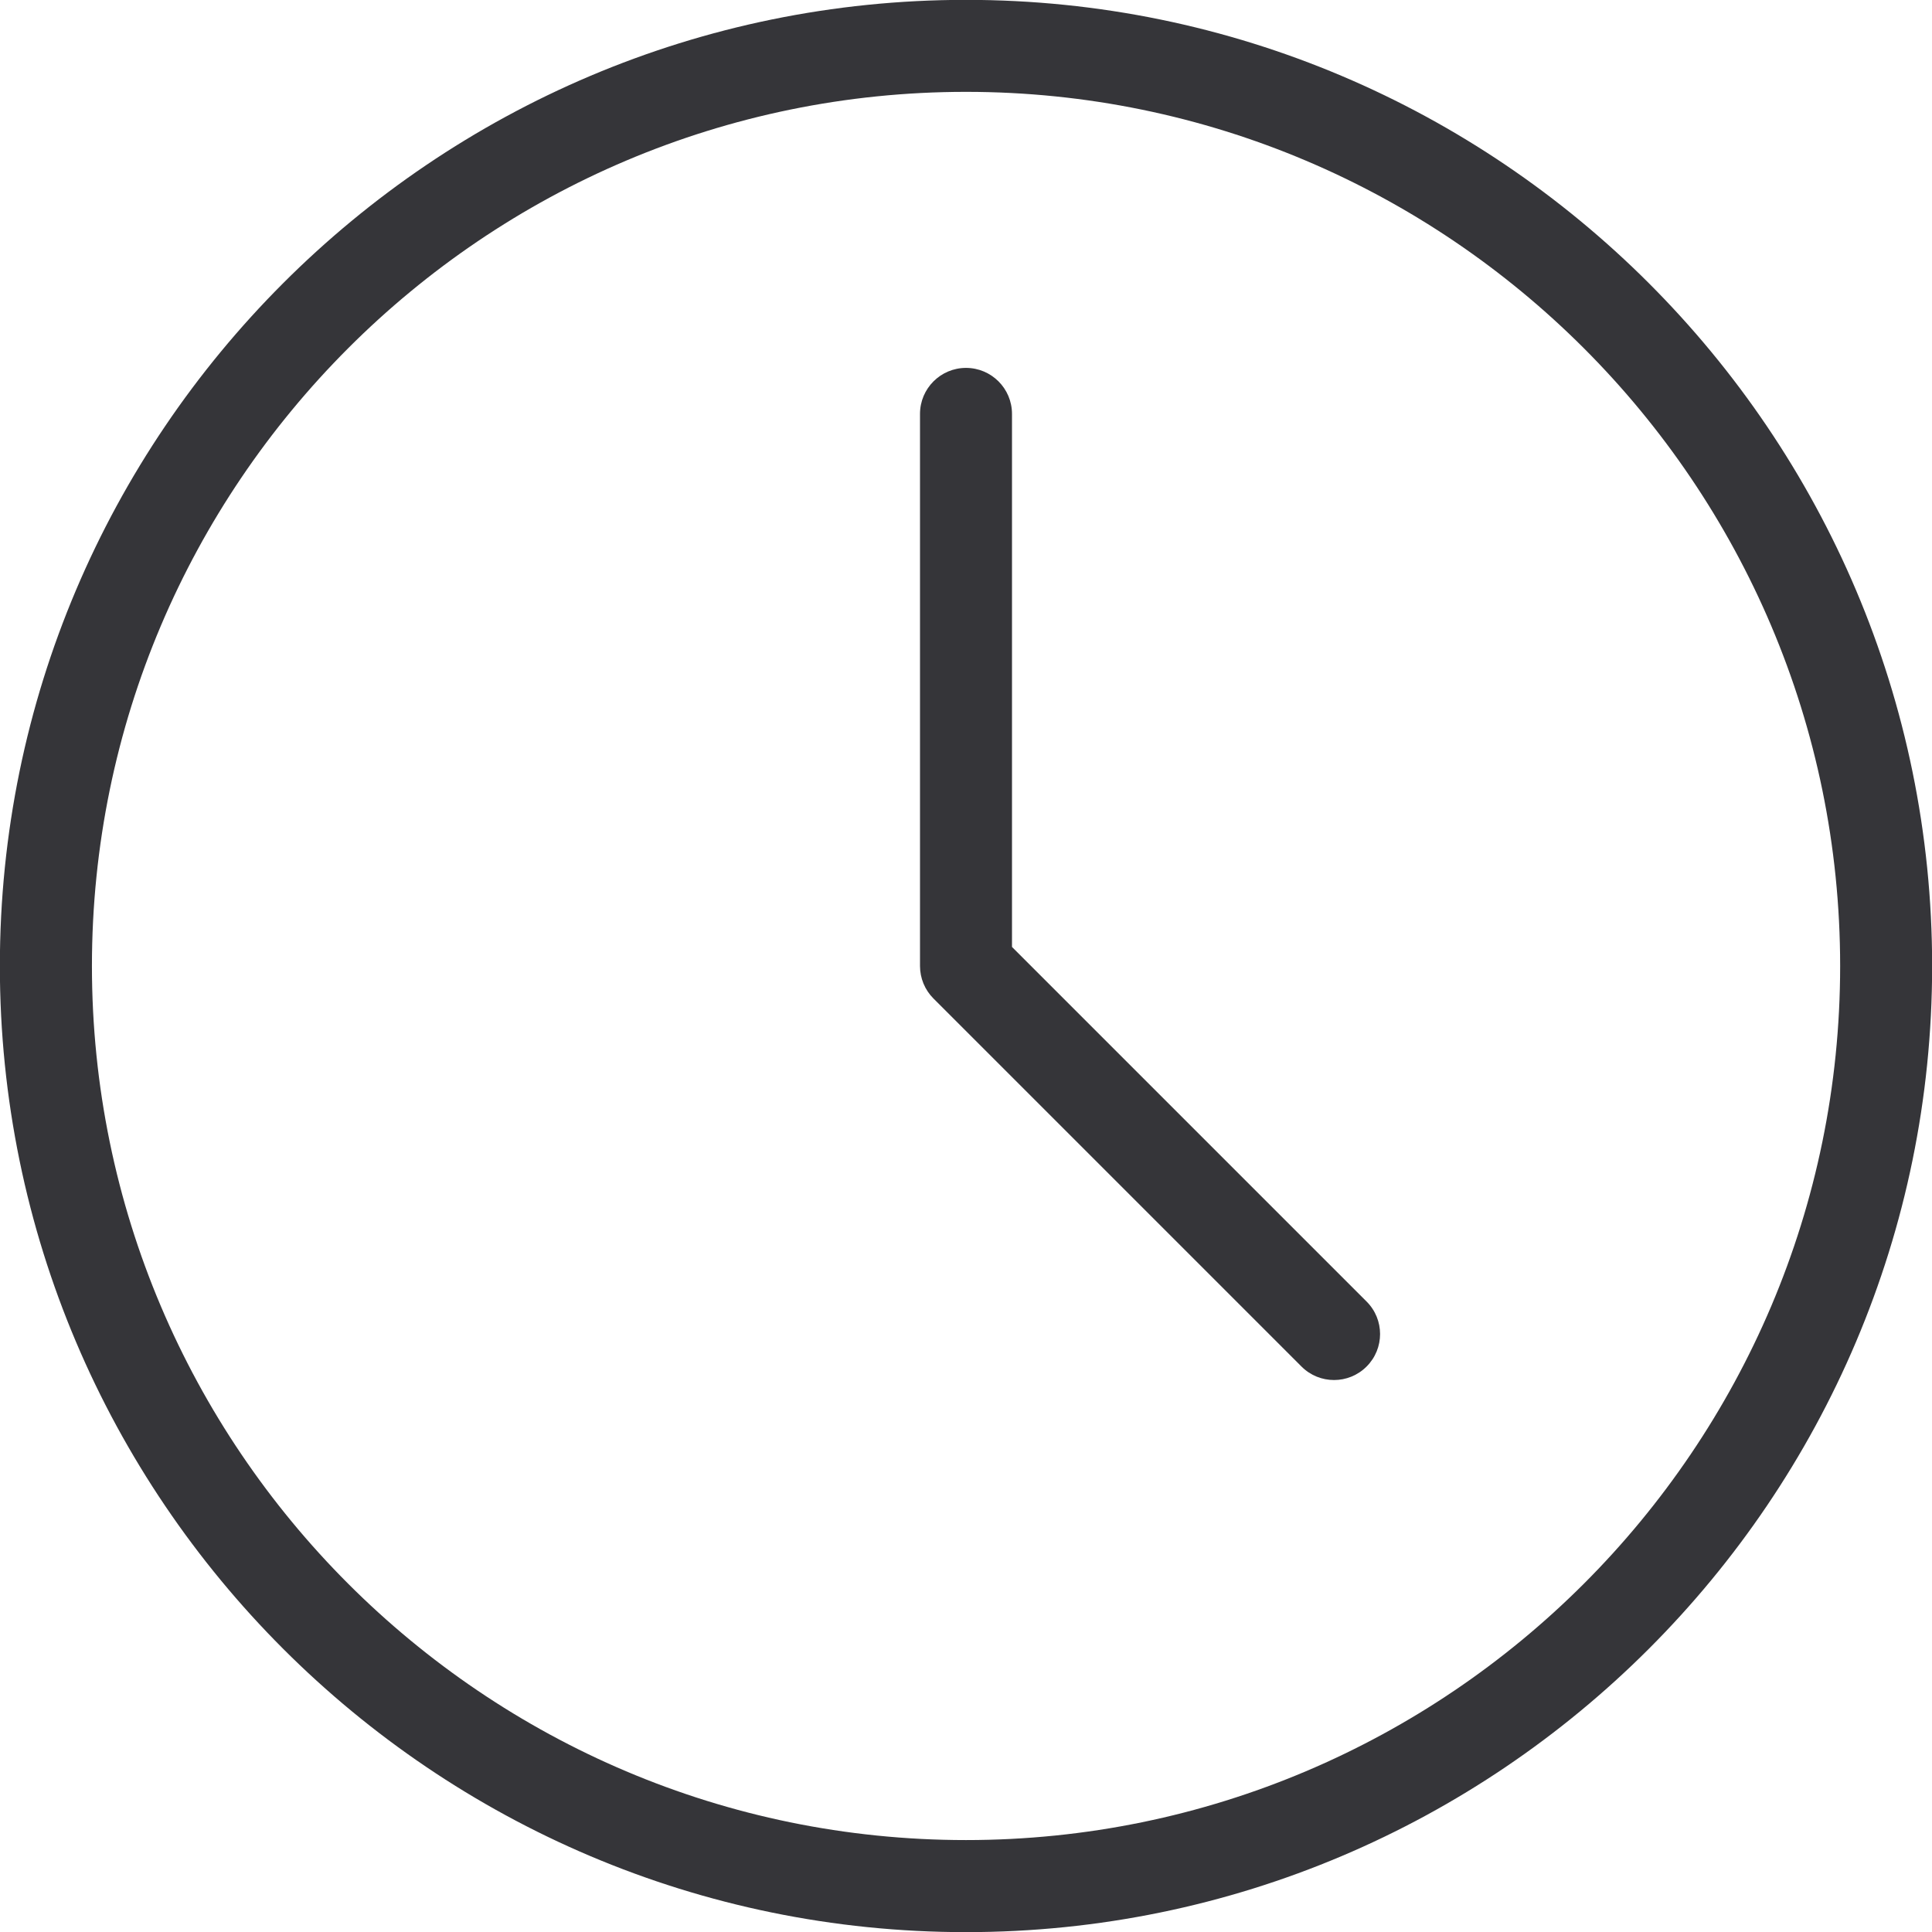
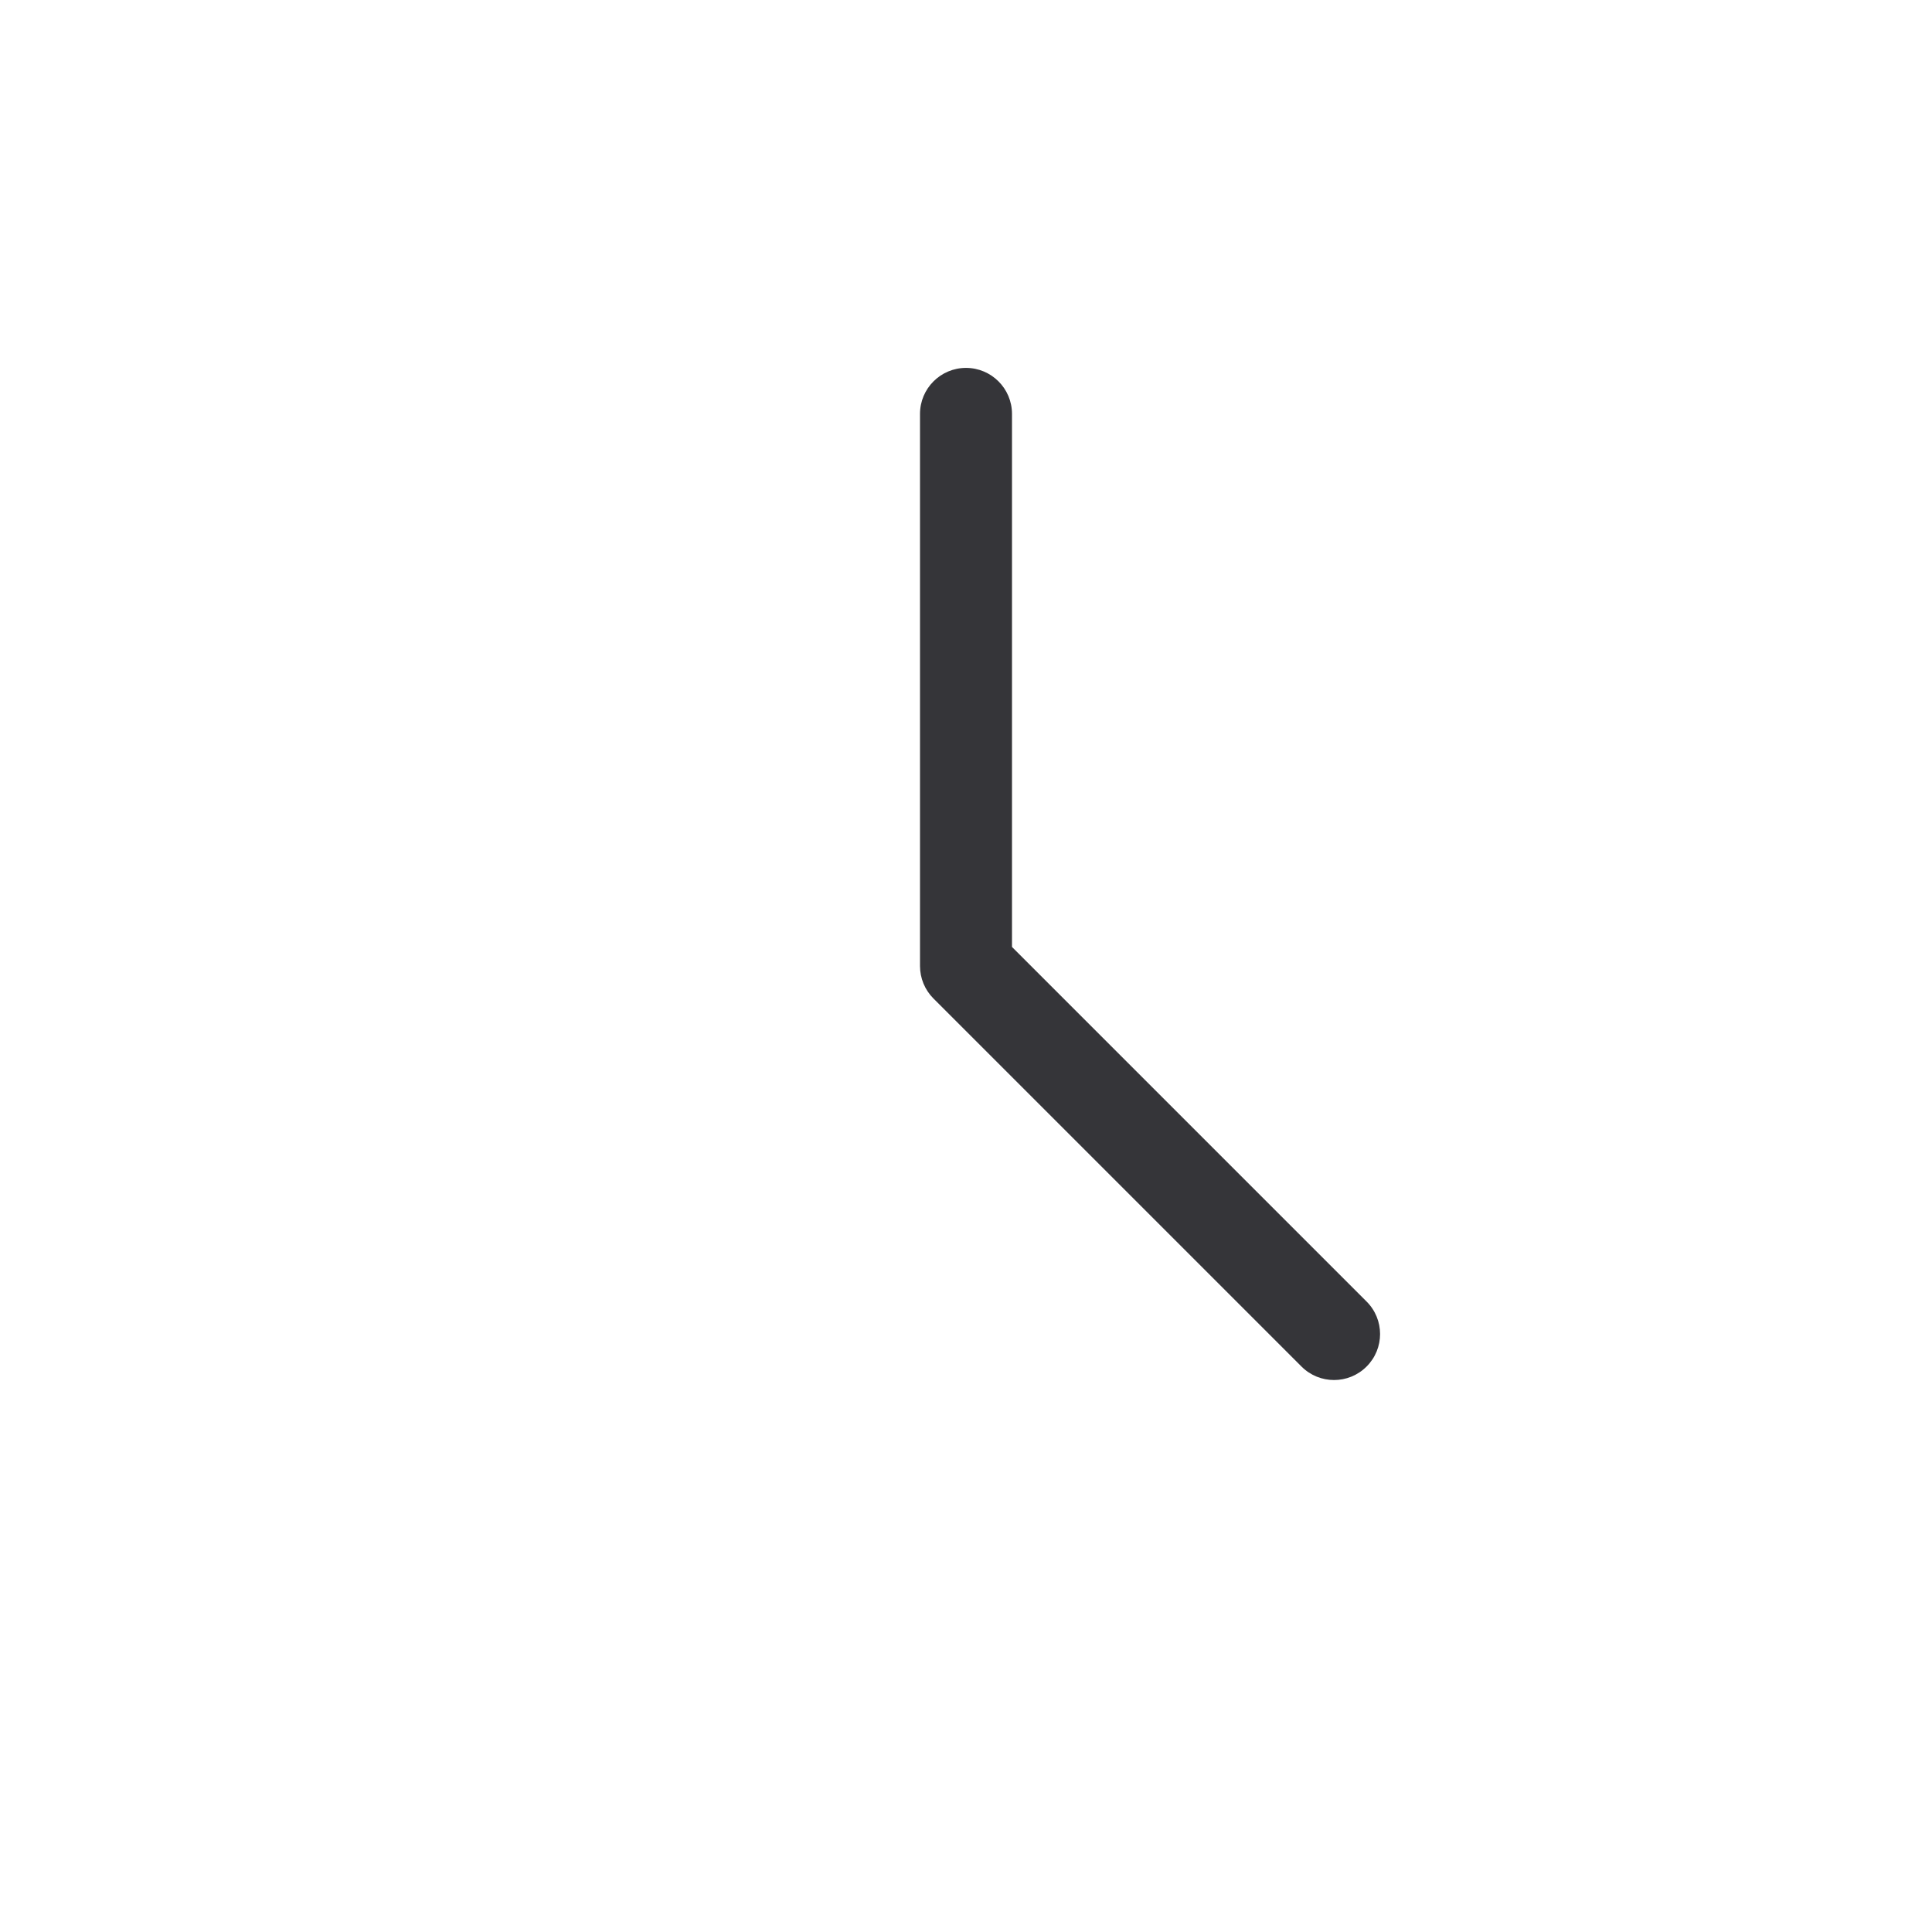
<svg xmlns="http://www.w3.org/2000/svg" fill="#000000" height="101.4" preserveAspectRatio="xMidYMid meet" version="1" viewBox="13.3 13.3 101.4 101.4" width="101.4" zoomAndPan="magnify">
  <g fill="#353539" id="change1_1">
-     <path d="M 64 13.293 C 36.039 13.293 13.293 36.043 13.293 64 C 13.293 91.957 36.039 114.707 64 114.707 C 91.961 114.707 114.707 91.957 114.707 64 C 114.707 36.043 91.961 13.293 64 13.293 Z M 64 109.875 C 38.703 109.875 18.125 89.297 18.125 64 C 18.125 38.703 38.703 18.121 64 18.121 C 89.297 18.121 109.879 38.703 109.879 64 C 109.879 89.297 89.297 109.875 64 109.875" fill="inherit" />
    <path d="M 66.414 63 L 66.414 35.023 C 66.414 33.691 65.332 32.609 64 32.609 C 62.668 32.609 61.586 33.691 61.586 35.023 L 61.586 64 C 61.586 64.641 61.84 65.254 62.293 65.707 L 81.609 85.023 C 82.082 85.496 82.699 85.73 83.316 85.73 C 83.934 85.73 84.551 85.496 85.023 85.023 C 85.969 84.082 85.969 82.551 85.023 81.609 L 66.414 63" fill="inherit" />
  </g>
</svg>